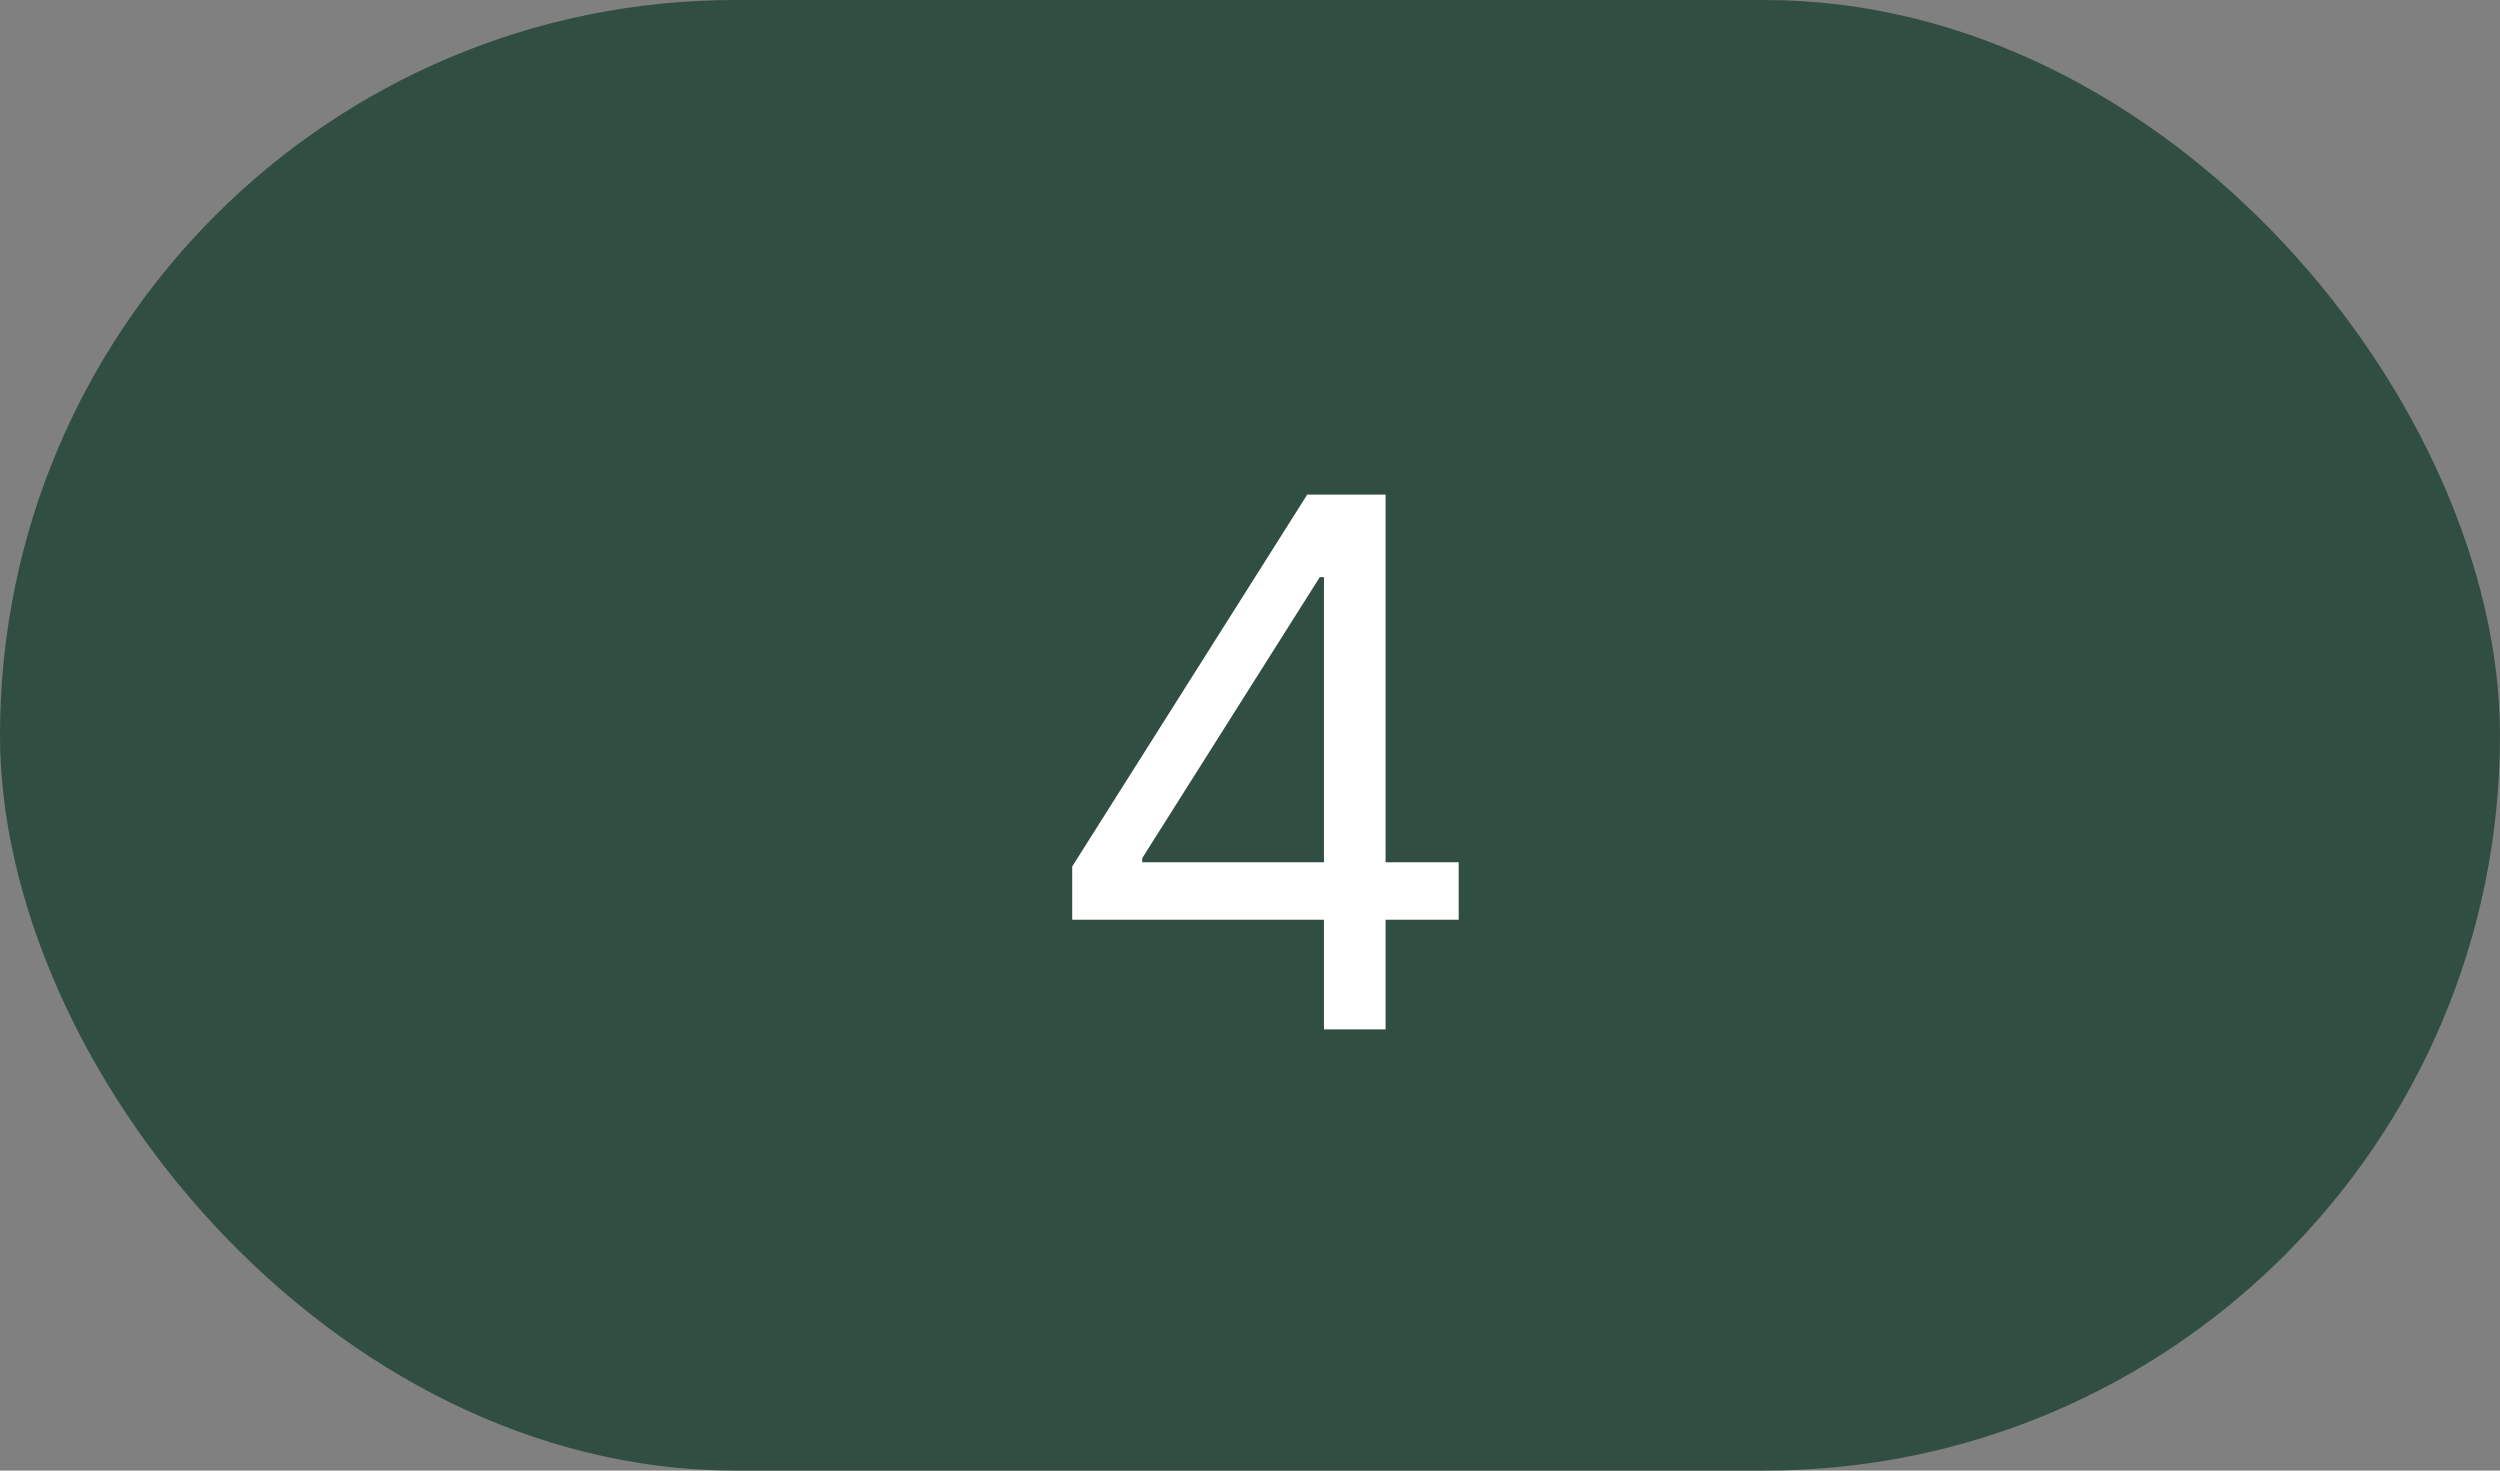
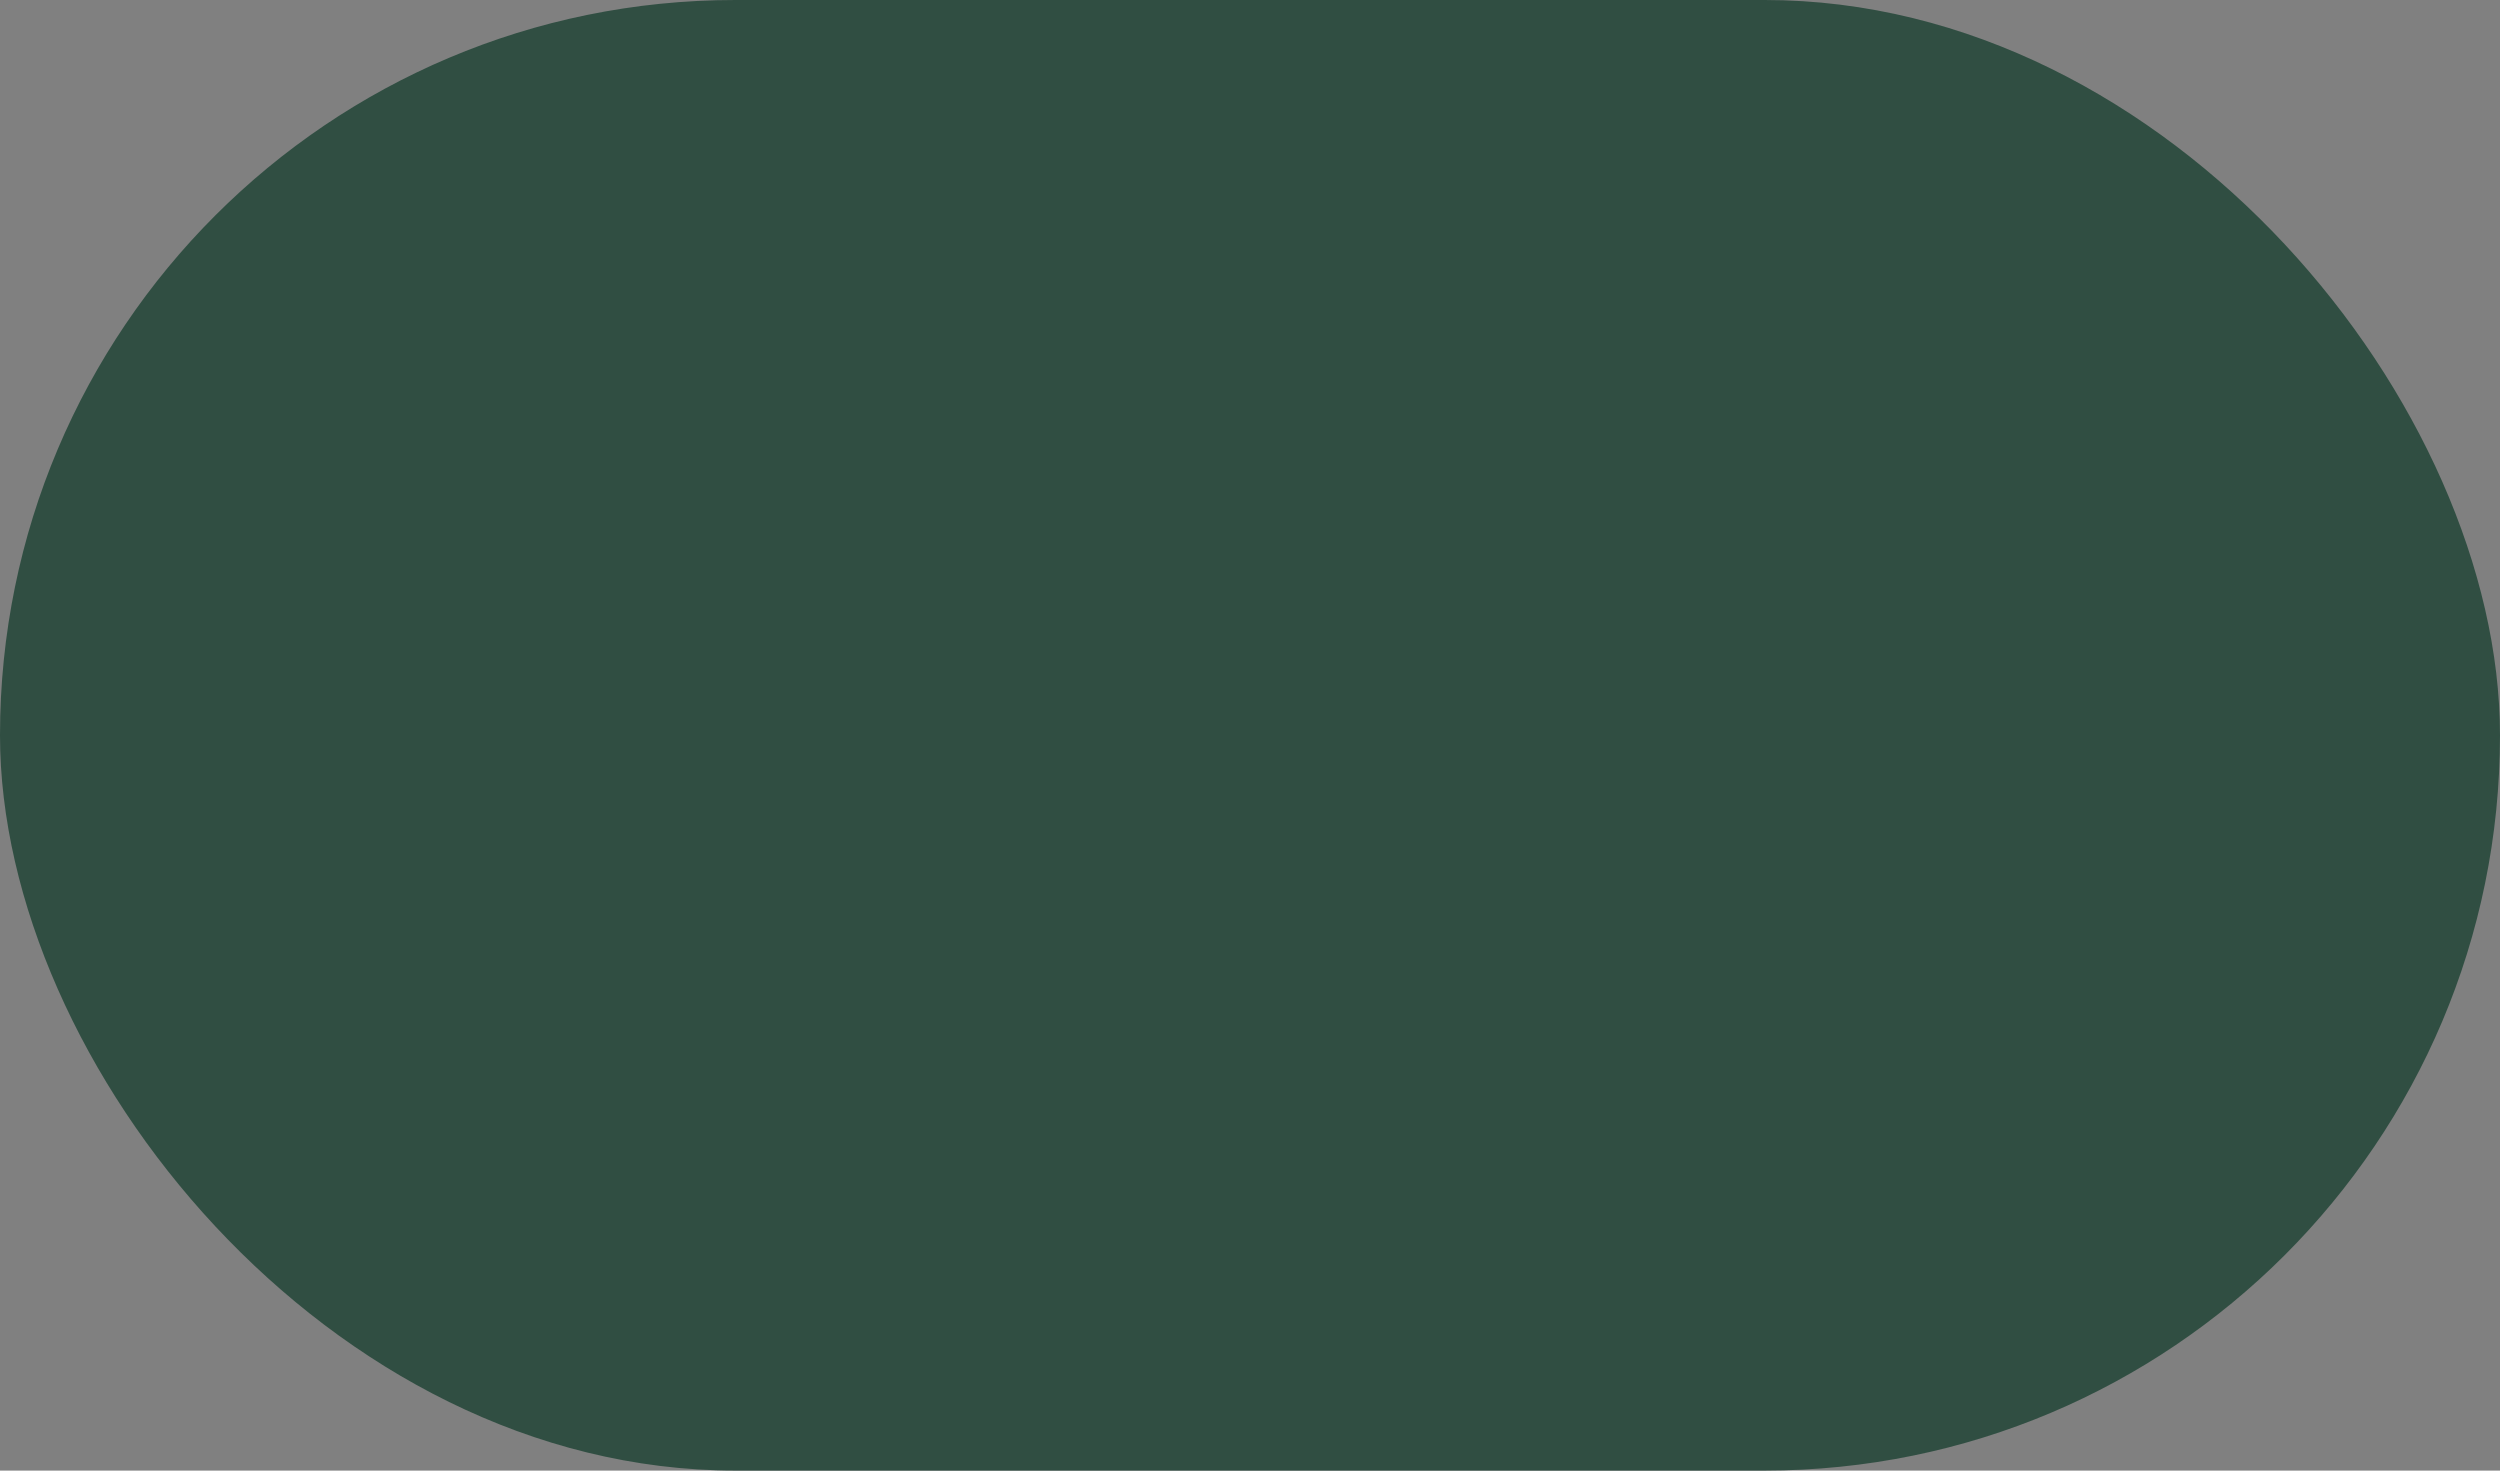
<svg xmlns="http://www.w3.org/2000/svg" width="34" height="20" viewBox="0 0 34 20" fill="none">
  <rect x="0" y="0" width="34" height="20" fill="#808080" stroke="none" />
  <rect width="34" height="20" rx="10" fill="#304E42" />
-   <path d="M14.582 12.508V11.784L17.778 6.727H18.304V7.849H17.949L15.534 11.671V11.727H19.838V12.508H14.582ZM18.006 14V12.288V11.951V6.727H18.844V14H18.006Z" fill="white" />
</svg>